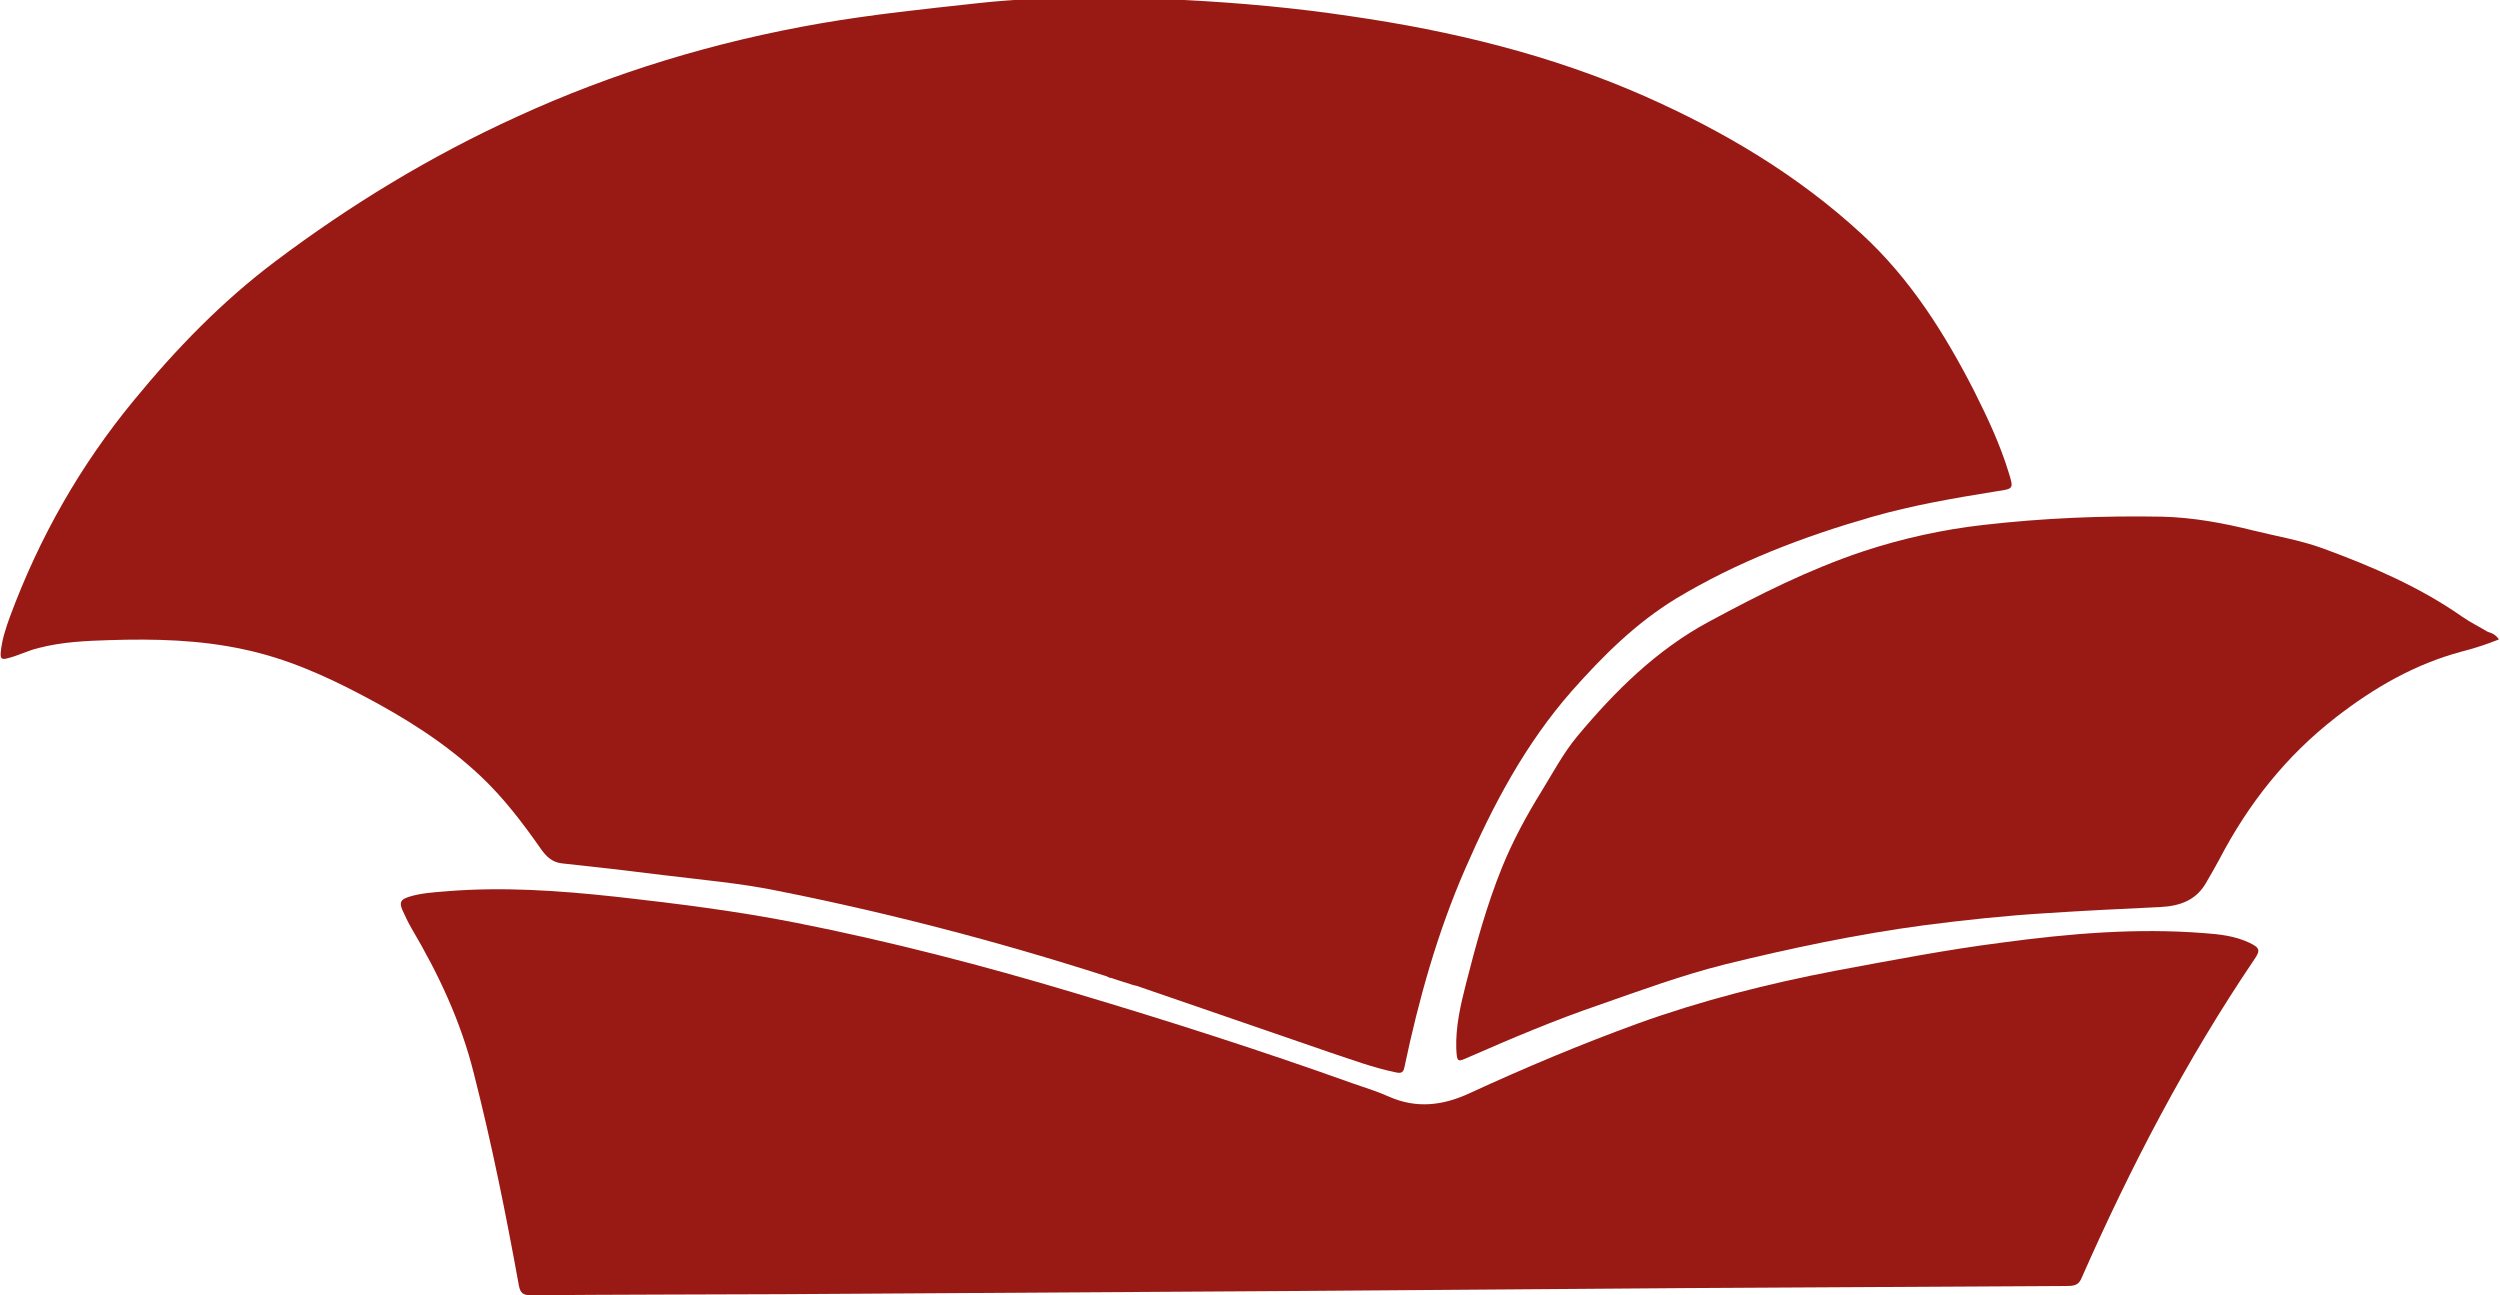
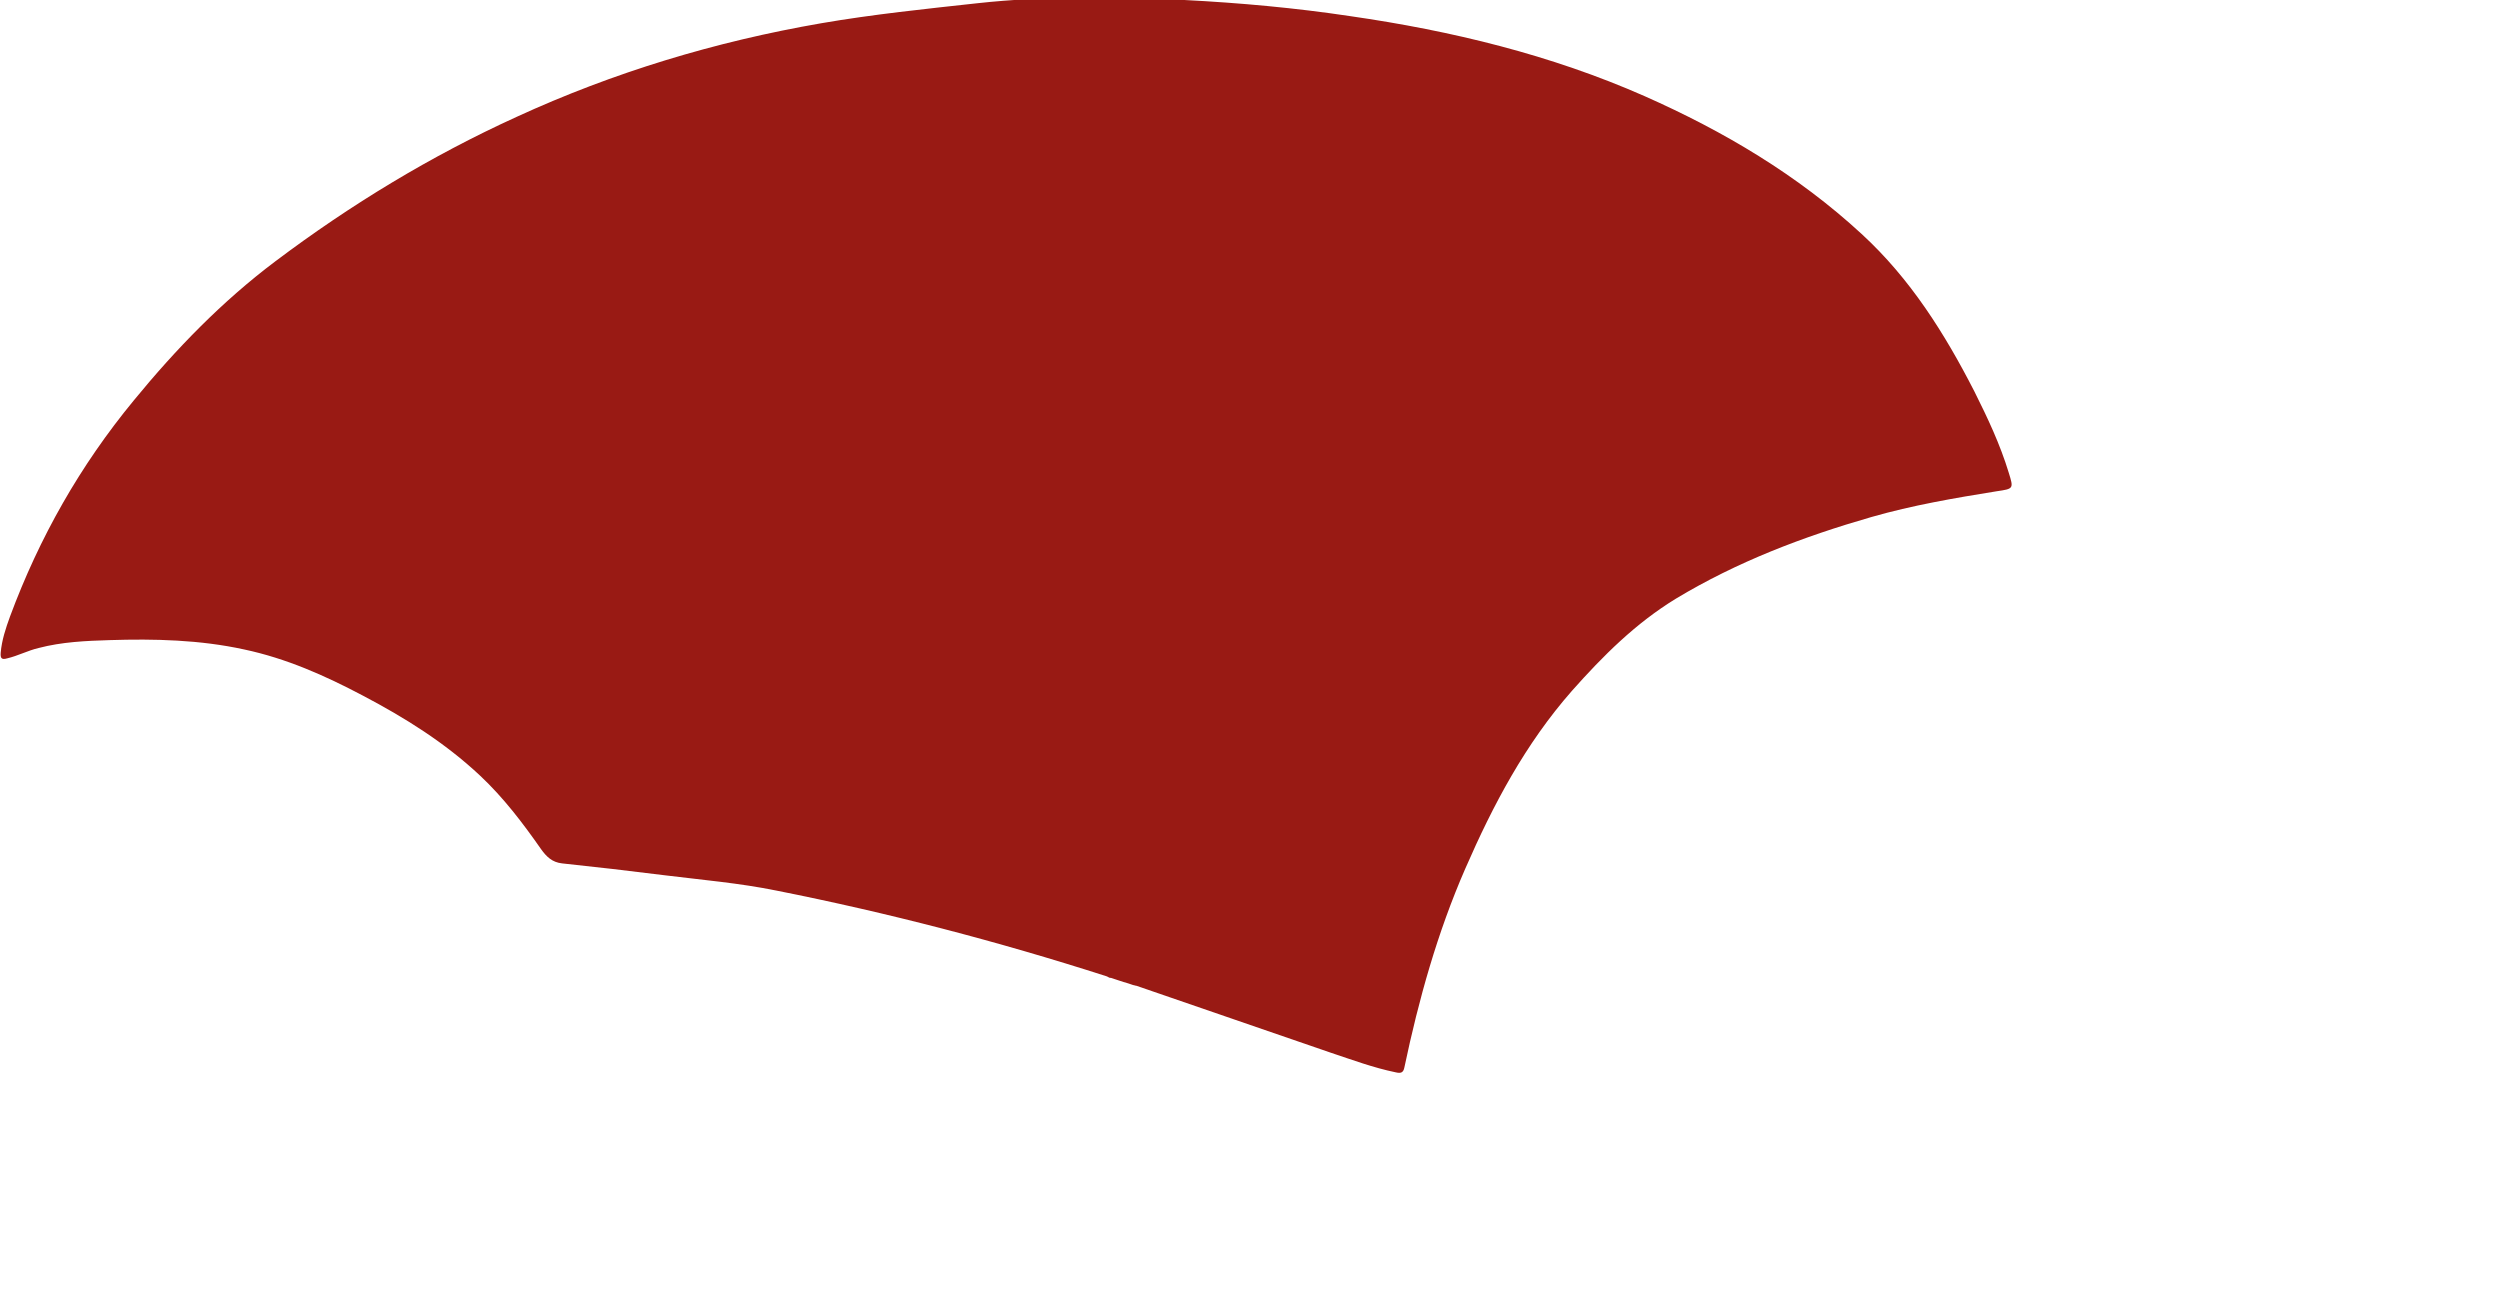
<svg xmlns="http://www.w3.org/2000/svg" version="1.1" id="Capa_1" x="0px" y="0px" viewBox="0 0 698.7 362" style="enable-background:new 0 0 698.7 362;" xml:space="preserve">
  <style type="text/css">
	.st0{fill:#991A14;}
</style>
  <g>
-     <path class="st0" d="M363.1,360.8c-48.1,0.3-96.2,0.6-144.3,0.9c-23.5,0.1-46.9,0.1-70.4,0.3c-2.2,0-3-0.6-3.4-2.8   c-3.6-19.9-7.6-39.7-12.6-59.3c-3.6-14.4-9.8-27.6-17.3-40.3c-1-1.7-1.9-3.6-2.7-5.4c-0.8-2-0.4-2.8,1.7-3.5   c3.4-1.1,7-1.3,10.6-1.6c15.8-1.3,31.5-0.2,47.2,1.5c17,1.9,33.9,4,50.6,7.3c26.3,5.2,52.1,11.9,77.8,19.6   c26.2,7.8,52.1,16.1,77.8,25.3c3.4,1.2,6.8,2.2,10.1,3.7c7.7,3.4,15.1,2.5,22.6-1c15.4-7.1,30.9-13.6,46.8-19.4   c18-6.5,36.6-11.2,55.4-14.8c15.6-2.9,31.1-5.9,46.8-7.9c18.7-2.5,37.4-4.1,56.3-2.6c4.3,0.3,8.6,0.8,12.6,2.7   c2.9,1.4,3.1,2.1,1.3,4.7c-19,28.1-34.6,58-48.2,88.9c-0.7,1.7-1.6,2.2-3.4,2.3c-35.9,0.2-71.8,0.4-107.6,0.6   C434.9,360.3,399,360.5,363.1,360.8z" />
-     <path class="st0" d="M698.4,178.7c-3.5,1.4-6.9,2.5-10.4,3.4c-13.1,3.5-24.5,10.1-35.2,18.4c-13.9,10.8-24.4,24.1-32.5,39.6   c-1.1,2.1-2.3,4.1-3.5,6.2c-2.8,5.2-7.3,6.9-13,7.2c-10.6,0.5-21.1,1-31.7,1.7c-11.5,0.7-22.9,1.9-34.4,3.4   c-18.7,2.5-37.2,6.4-55.5,10.9c-12,3-23.7,7.3-35.4,11.4c-12.3,4.2-24.3,9.3-36.2,14.5c-3.2,1.4-3.4,1.7-3.6-2.3   c-0.2-6.2,1.2-12.2,2.7-18.1c2.8-11,5.8-22,10.1-32.6c3-7.4,6.8-14.4,11-21.2c3.2-5.2,6.1-10.7,10-15.4   c10.6-12.7,22.2-24.2,36.9-32.1c13.9-7.5,28-14.6,43-19.6c10.9-3.6,22.2-6.1,33.7-7.4c16.6-1.9,33.2-2.6,49.8-2.3   c8.7,0.2,17.3,1.8,25.7,3.9c6.5,1.6,13.1,2.7,19.4,5c13.6,5,26.9,10.7,38.9,19.1c2.3,1.6,4.8,2.8,7.1,4.2   C696.5,176.9,697.6,177.5,698.4,178.7z" />
    <path class="st0" d="M561.4,132.1c-2.4-7.9-5.9-15.3-9.6-22.7c-8.3-16.2-17.9-31.5-31.5-44c-17.9-16.5-38.5-28.7-60.6-38.5   c-26.3-11.6-54-18.3-82.4-22.4C362,2.2,346.5,0.8,331,0c-19.3-0.9-38.6-1.2-57.8,0.9C258.6,2.5,244,4,229.5,6.5   c-29.5,5.1-58,13.7-85.2,26.2C120.4,43.6,98,57.2,77,73c-14.9,11.2-27.8,24.5-39.6,38.9c-15,18.2-26.4,38.3-34.6,60.4   c-1.2,3.3-2.3,6.6-2.6,10.1c-0.1,1.4,0.1,2.1,1.8,1.6c3-0.7,5.8-2.2,8.8-2.9c6.5-1.7,13.2-2,19.8-2.2c12.6-0.4,25.2-0.1,37.6,2.6   c11.8,2.5,22.6,7.3,33.2,12.9c11.8,6.2,23,13.2,32.8,22.4c6.5,6.1,11.9,13.2,17,20.5c1.5,2.1,3.1,3.7,5.9,4c9.5,1,19,2.1,28.5,3.3   c10.5,1.3,21.1,2.2,31.4,4.3c31.2,6.2,61.9,14.2,92.1,23.9c0.1,0,0.2,0.1,0.3,0.1c0.3,0.1,0.7,0.5,1.1,0.4c1.3,0.4,3.2,1.1,4.7,1.5   c0.2,0.1,0.4,0.1,0.6,0.2c0.6,0.2,1.1,0.4,1.3,0.4h0.1c0.1,0.1,0.3,0.1,0.4,0.1c18.1,6.2,36.2,12.5,54.3,18.7   c6,2,11.9,4.2,18.2,5.5c1.3,0.3,2.1,0.2,2.4-1.4c4-19,9.2-37.6,17-55.5s16.8-34.9,29.8-49.7c8.7-9.8,17.8-18.9,29.1-25.8   c17.1-10.3,35.5-17.3,54.6-22.8c11.5-3.3,23.2-5.3,35-7.2C562.8,136.6,562.8,136.6,561.4,132.1z" />
  </g>
</svg>